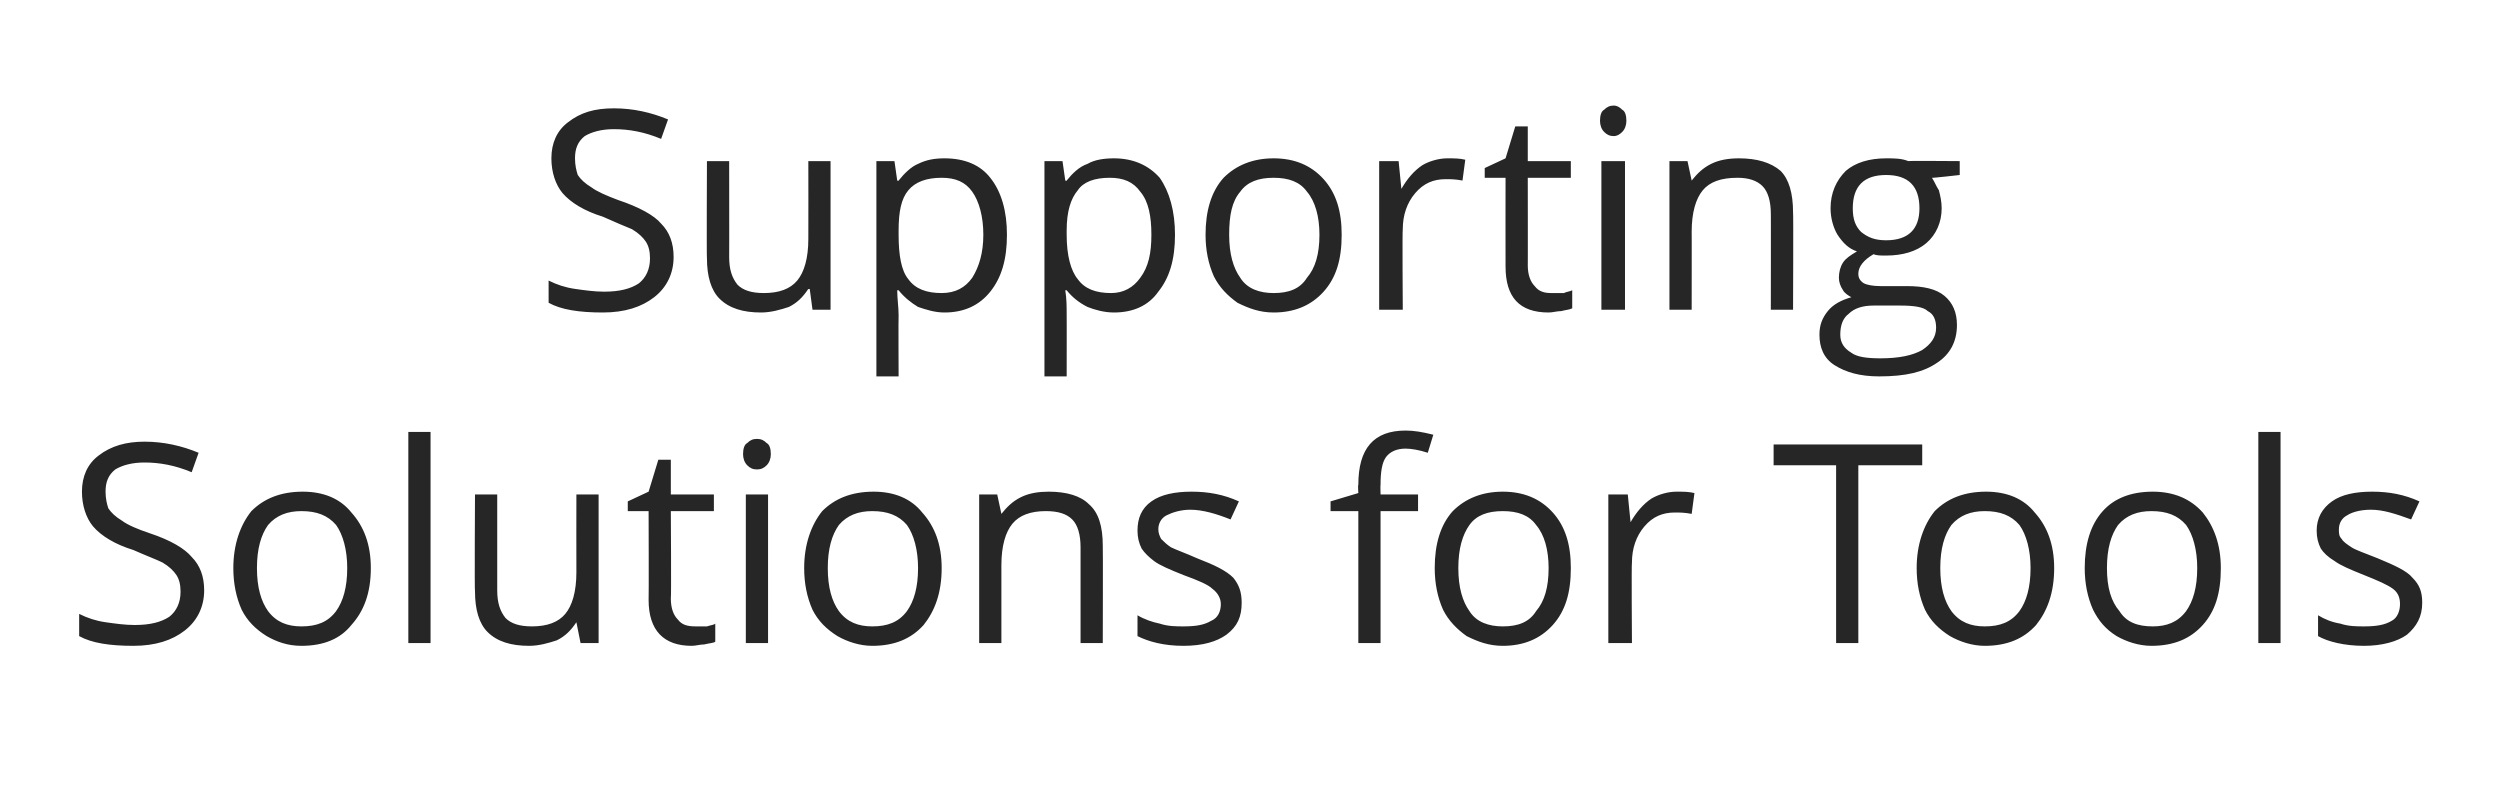
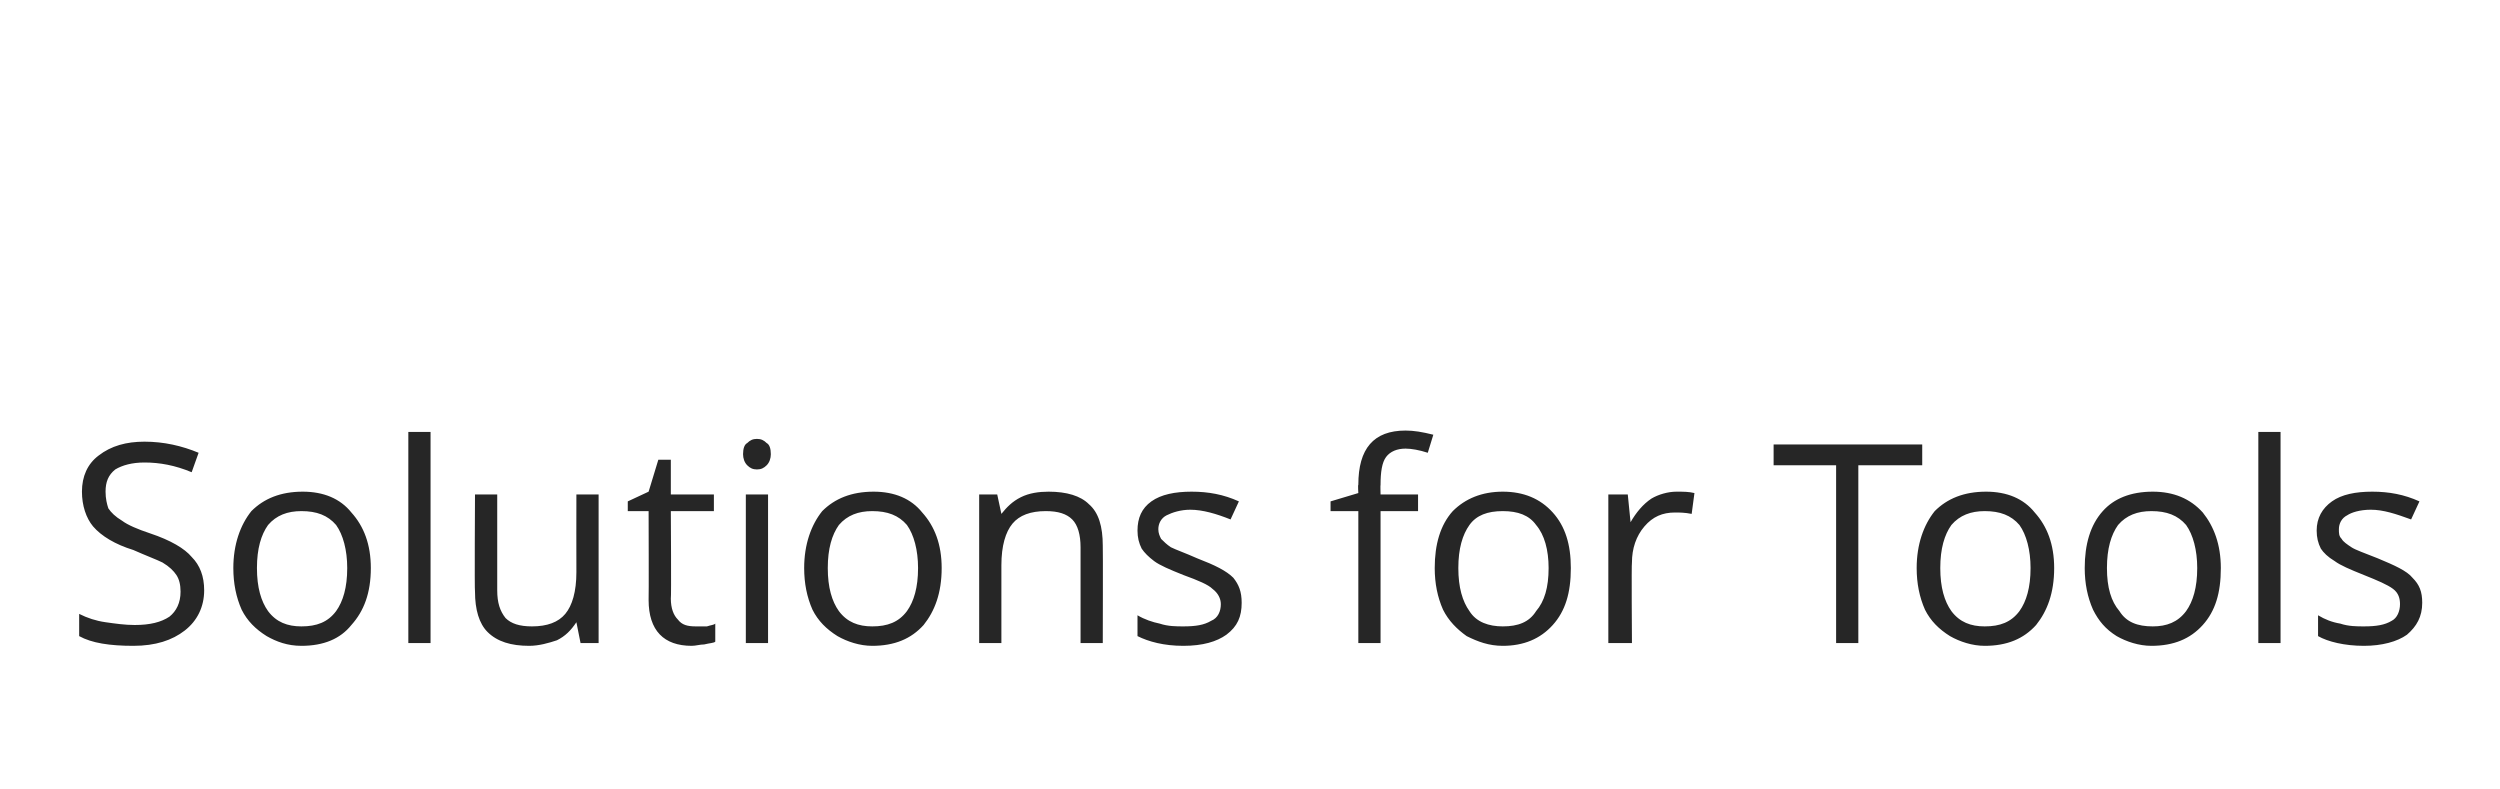
<svg xmlns="http://www.w3.org/2000/svg" version="1.1" width="180px" height="56.8px" viewBox="0 -8 180 56.8" style="top:-8px">
  <desc>Supporting Solutions for Tools</desc>
  <defs />
  <g id="Polygon62159">
    <path d="M 14.7 34.5 C 14.7 35.7 14.2 36.7 13.3 37.4 C 12.4 38.1 11.2 38.5 9.6 38.5 C 7.9 38.5 6.6 38.3 5.7 37.8 C 5.7 37.8 5.7 36.2 5.7 36.2 C 6.3 36.5 6.9 36.7 7.6 36.8 C 8.3 36.9 9 37 9.7 37 C 10.8 37 11.6 36.8 12.2 36.4 C 12.7 36 13 35.4 13 34.6 C 13 34.1 12.9 33.7 12.7 33.4 C 12.5 33.1 12.2 32.8 11.7 32.5 C 11.3 32.3 10.5 32 9.6 31.6 C 8.3 31.2 7.3 30.6 6.7 29.9 C 6.2 29.3 5.9 28.4 5.9 27.4 C 5.9 26.3 6.3 25.4 7.1 24.8 C 8 24.1 9.1 23.8 10.4 23.8 C 11.8 23.8 13.1 24.1 14.3 24.6 C 14.3 24.6 13.8 26 13.8 26 C 12.6 25.5 11.5 25.3 10.4 25.3 C 9.5 25.3 8.8 25.5 8.3 25.8 C 7.8 26.2 7.6 26.7 7.6 27.4 C 7.6 27.9 7.7 28.3 7.8 28.6 C 8 28.9 8.3 29.2 8.8 29.5 C 9.2 29.8 9.9 30.1 10.8 30.4 C 12.3 30.9 13.3 31.5 13.8 32.1 C 14.4 32.7 14.7 33.5 14.7 34.5 Z M 26.7 32.9 C 26.7 34.7 26.2 36 25.3 37 C 24.5 38 23.3 38.5 21.7 38.5 C 20.7 38.5 19.9 38.2 19.2 37.8 C 18.4 37.3 17.8 36.7 17.4 35.9 C 17 35 16.8 34 16.8 32.9 C 16.8 31.2 17.3 29.8 18.1 28.8 C 19 27.9 20.2 27.4 21.8 27.4 C 23.3 27.4 24.5 27.9 25.3 28.9 C 26.2 29.9 26.7 31.2 26.7 32.9 Z M 18.5 32.9 C 18.5 34.3 18.8 35.3 19.3 36 C 19.9 36.8 20.7 37.1 21.7 37.1 C 22.8 37.1 23.6 36.8 24.2 36 C 24.7 35.3 25 34.3 25 32.9 C 25 31.6 24.7 30.5 24.2 29.8 C 23.6 29.1 22.8 28.8 21.7 28.8 C 20.7 28.8 19.9 29.1 19.3 29.8 C 18.8 30.5 18.5 31.5 18.5 32.9 Z M 31 38.3 L 29.4 38.3 L 29.4 23.1 L 31 23.1 L 31 38.3 Z M 35.8 27.6 C 35.8 27.6 35.8 34.52 35.8 34.5 C 35.8 35.4 36 36 36.4 36.5 C 36.8 36.9 37.4 37.1 38.3 37.1 C 39.4 37.1 40.2 36.8 40.7 36.2 C 41.2 35.6 41.5 34.6 41.5 33.2 C 41.49 33.2 41.5 27.6 41.5 27.6 L 43.1 27.6 L 43.1 38.3 L 41.8 38.3 L 41.5 36.8 C 41.5 36.8 41.45 36.84 41.5 36.8 C 41.1 37.4 40.7 37.8 40.1 38.1 C 39.5 38.3 38.8 38.5 38.1 38.5 C 36.8 38.5 35.8 38.2 35.1 37.5 C 34.5 36.9 34.2 35.9 34.2 34.6 C 34.16 34.58 34.2 27.6 34.2 27.6 L 35.8 27.6 Z M 50.1 37.1 C 50.3 37.1 50.6 37.1 50.9 37.1 C 51.2 37 51.4 37 51.5 36.9 C 51.5 36.9 51.5 38.2 51.5 38.2 C 51.4 38.3 51.1 38.3 50.7 38.4 C 50.4 38.4 50.1 38.5 49.8 38.5 C 47.8 38.5 46.7 37.4 46.7 35.2 C 46.72 35.2 46.7 28.8 46.7 28.8 L 45.2 28.8 L 45.2 28.1 L 46.7 27.4 L 47.4 25.1 L 48.3 25.1 L 48.3 27.6 L 51.4 27.6 L 51.4 28.8 L 48.3 28.8 C 48.3 28.8 48.34 35.13 48.3 35.1 C 48.3 35.8 48.5 36.3 48.8 36.6 C 49.1 37 49.5 37.1 50.1 37.1 Z M 55.3 38.3 L 53.7 38.3 L 53.7 27.6 L 55.3 27.6 L 55.3 38.3 Z M 53.5 24.7 C 53.5 24.3 53.6 24 53.8 23.9 C 54 23.7 54.2 23.6 54.5 23.6 C 54.8 23.6 55 23.7 55.2 23.9 C 55.4 24 55.5 24.3 55.5 24.7 C 55.5 25 55.4 25.3 55.2 25.5 C 55 25.7 54.8 25.8 54.5 25.8 C 54.2 25.8 54 25.7 53.8 25.5 C 53.6 25.3 53.5 25 53.5 24.7 Z M 67.8 32.9 C 67.8 34.7 67.3 36 66.5 37 C 65.6 38 64.4 38.5 62.8 38.5 C 61.9 38.5 61 38.2 60.3 37.8 C 59.5 37.3 58.9 36.7 58.5 35.9 C 58.1 35 57.9 34 57.9 32.9 C 57.9 31.2 58.4 29.8 59.2 28.8 C 60.1 27.9 61.3 27.4 62.9 27.4 C 64.4 27.4 65.6 27.9 66.4 28.9 C 67.3 29.9 67.8 31.2 67.8 32.9 Z M 59.6 32.9 C 59.6 34.3 59.9 35.3 60.4 36 C 61 36.8 61.8 37.1 62.8 37.1 C 63.9 37.1 64.7 36.8 65.3 36 C 65.8 35.3 66.1 34.3 66.1 32.9 C 66.1 31.6 65.8 30.5 65.3 29.8 C 64.7 29.1 63.9 28.8 62.8 28.8 C 61.8 28.8 61 29.1 60.4 29.8 C 59.9 30.5 59.6 31.5 59.6 32.9 Z M 77.8 38.3 C 77.8 38.3 77.8 31.35 77.8 31.4 C 77.8 30.5 77.6 29.8 77.2 29.4 C 76.8 29 76.2 28.8 75.3 28.8 C 74.2 28.8 73.4 29.1 72.9 29.7 C 72.4 30.3 72.1 31.3 72.1 32.7 C 72.1 32.66 72.1 38.3 72.1 38.3 L 70.5 38.3 L 70.5 27.6 L 71.8 27.6 L 72.1 29 C 72.1 29 72.14 29.04 72.1 29 C 72.5 28.5 72.9 28.1 73.5 27.8 C 74.1 27.5 74.8 27.4 75.5 27.4 C 76.8 27.4 77.8 27.7 78.4 28.3 C 79.1 28.9 79.4 29.9 79.4 31.3 C 79.42 31.29 79.4 38.3 79.4 38.3 L 77.8 38.3 Z M 89.4 35.4 C 89.4 36.4 89.1 37.1 88.3 37.7 C 87.6 38.2 86.6 38.5 85.2 38.5 C 83.8 38.5 82.7 38.2 81.9 37.8 C 81.9 37.8 81.9 36.3 81.9 36.3 C 82.4 36.6 83 36.8 83.5 36.9 C 84.1 37.1 84.7 37.1 85.2 37.1 C 86.1 37.1 86.7 37 87.2 36.7 C 87.7 36.5 87.9 36 87.9 35.5 C 87.9 35.1 87.7 34.7 87.3 34.4 C 87 34.1 86.3 33.8 85.2 33.4 C 84.2 33 83.5 32.7 83.1 32.4 C 82.7 32.1 82.4 31.8 82.2 31.5 C 82 31.1 81.9 30.7 81.9 30.2 C 81.9 29.3 82.2 28.6 82.9 28.1 C 83.6 27.6 84.6 27.4 85.8 27.4 C 87 27.4 88.1 27.6 89.2 28.1 C 89.2 28.1 88.6 29.4 88.6 29.4 C 87.6 29 86.6 28.7 85.7 28.7 C 85 28.7 84.4 28.9 84 29.1 C 83.6 29.3 83.4 29.7 83.4 30.1 C 83.4 30.4 83.5 30.6 83.6 30.8 C 83.8 31 84 31.2 84.3 31.4 C 84.7 31.6 85.3 31.8 86.2 32.2 C 87.5 32.7 88.3 33.1 88.8 33.6 C 89.2 34.1 89.4 34.6 89.4 35.4 Z M 102.1 28.8 L 99.4 28.8 L 99.4 38.3 L 97.8 38.3 L 97.8 28.8 L 95.8 28.8 L 95.8 28.1 L 97.8 27.5 C 97.8 27.5 97.76 26.92 97.8 26.9 C 97.8 24.3 98.9 23 101.2 23 C 101.8 23 102.4 23.1 103.2 23.3 C 103.2 23.3 102.8 24.6 102.8 24.6 C 102.2 24.4 101.6 24.3 101.2 24.3 C 100.6 24.3 100.1 24.5 99.8 24.9 C 99.5 25.3 99.4 26 99.4 26.9 C 99.38 26.88 99.4 27.6 99.4 27.6 L 102.1 27.6 L 102.1 28.8 Z M 113.1 32.9 C 113.1 34.7 112.7 36 111.8 37 C 110.9 38 109.7 38.5 108.2 38.5 C 107.2 38.5 106.4 38.2 105.6 37.8 C 104.9 37.3 104.3 36.7 103.9 35.9 C 103.5 35 103.3 34 103.3 32.9 C 103.3 31.2 103.7 29.8 104.6 28.8 C 105.5 27.9 106.7 27.4 108.2 27.4 C 109.7 27.4 110.9 27.9 111.8 28.9 C 112.7 29.9 113.1 31.2 113.1 32.9 Z M 105 32.9 C 105 34.3 105.3 35.3 105.8 36 C 106.3 36.8 107.2 37.1 108.2 37.1 C 109.3 37.1 110.1 36.8 110.6 36 C 111.2 35.3 111.5 34.3 111.5 32.9 C 111.5 31.6 111.2 30.5 110.6 29.8 C 110.1 29.1 109.3 28.8 108.2 28.8 C 107.1 28.8 106.3 29.1 105.8 29.8 C 105.3 30.5 105 31.5 105 32.9 Z M 120.7 27.4 C 121.2 27.4 121.6 27.4 122 27.5 C 122 27.5 121.8 29 121.8 29 C 121.3 28.9 120.9 28.9 120.6 28.9 C 119.7 28.9 119 29.2 118.4 29.9 C 117.8 30.6 117.5 31.5 117.5 32.5 C 117.46 32.54 117.5 38.3 117.5 38.3 L 115.8 38.3 L 115.8 27.6 L 117.2 27.6 L 117.4 29.6 C 117.4 29.6 117.44 29.56 117.4 29.6 C 117.8 28.9 118.3 28.3 118.9 27.9 C 119.4 27.6 120.1 27.4 120.7 27.4 Z M 133.8 38.3 L 132.2 38.3 L 132.2 25.5 L 127.7 25.5 L 127.7 24 L 138.4 24 L 138.4 25.5 L 133.8 25.5 L 133.8 38.3 Z M 147.9 32.9 C 147.9 34.7 147.4 36 146.6 37 C 145.7 38 144.5 38.5 142.9 38.5 C 142 38.5 141.1 38.2 140.4 37.8 C 139.6 37.3 139 36.7 138.6 35.9 C 138.2 35 138 34 138 32.9 C 138 31.2 138.5 29.8 139.3 28.8 C 140.2 27.9 141.4 27.4 143 27.4 C 144.5 27.4 145.7 27.9 146.5 28.9 C 147.4 29.9 147.9 31.2 147.9 32.9 Z M 139.7 32.9 C 139.7 34.3 140 35.3 140.5 36 C 141.1 36.8 141.9 37.1 142.9 37.1 C 144 37.1 144.8 36.8 145.4 36 C 145.9 35.3 146.2 34.3 146.2 32.9 C 146.2 31.6 145.9 30.5 145.4 29.8 C 144.8 29.1 144 28.8 142.9 28.8 C 141.9 28.8 141.1 29.1 140.5 29.8 C 140 30.5 139.7 31.5 139.7 32.9 Z M 159.9 32.9 C 159.9 34.7 159.5 36 158.6 37 C 157.7 38 156.5 38.5 154.9 38.5 C 154 38.5 153.1 38.2 152.4 37.8 C 151.6 37.3 151.1 36.7 150.7 35.9 C 150.3 35 150.1 34 150.1 32.9 C 150.1 31.2 150.5 29.8 151.4 28.8 C 152.2 27.9 153.4 27.4 155 27.4 C 156.5 27.4 157.7 27.9 158.6 28.9 C 159.4 29.9 159.9 31.2 159.9 32.9 Z M 151.7 32.9 C 151.7 34.3 152 35.3 152.6 36 C 153.1 36.8 153.9 37.1 155 37.1 C 156 37.1 156.8 36.8 157.4 36 C 157.9 35.3 158.2 34.3 158.2 32.9 C 158.2 31.6 157.9 30.5 157.4 29.8 C 156.8 29.1 156 28.8 154.9 28.8 C 153.9 28.8 153.1 29.1 152.5 29.8 C 152 30.5 151.7 31.5 151.7 32.9 Z M 164.2 38.3 L 162.6 38.3 L 162.6 23.1 L 164.2 23.1 L 164.2 38.3 Z M 174.4 35.4 C 174.4 36.4 174 37.1 173.3 37.7 C 172.6 38.2 171.5 38.5 170.2 38.5 C 168.8 38.5 167.6 38.2 166.9 37.8 C 166.9 37.8 166.9 36.3 166.9 36.3 C 167.4 36.6 167.9 36.8 168.5 36.9 C 169.1 37.1 169.7 37.1 170.2 37.1 C 171.1 37.1 171.7 37 172.2 36.7 C 172.6 36.5 172.8 36 172.8 35.5 C 172.8 35.1 172.7 34.7 172.3 34.4 C 171.9 34.1 171.2 33.8 170.2 33.4 C 169.2 33 168.5 32.7 168.1 32.4 C 167.6 32.1 167.3 31.8 167.1 31.5 C 166.9 31.1 166.8 30.7 166.8 30.2 C 166.8 29.3 167.2 28.6 167.9 28.1 C 168.6 27.6 169.6 27.4 170.8 27.4 C 172 27.4 173.1 27.6 174.2 28.1 C 174.2 28.1 173.6 29.4 173.6 29.4 C 172.5 29 171.6 28.7 170.7 28.7 C 169.9 28.7 169.3 28.9 169 29.1 C 168.6 29.3 168.4 29.7 168.4 30.1 C 168.4 30.4 168.4 30.6 168.6 30.8 C 168.7 31 169 31.2 169.3 31.4 C 169.6 31.6 170.2 31.8 171.2 32.2 C 172.4 32.7 173.3 33.1 173.7 33.6 C 174.2 34.1 174.4 34.6 174.4 35.4 Z " stroke="none" fill="#262626" />
  </g>
  <g id="Polygon62158">
-     <path d="M 48.5 10.5 C 48.5 11.7 48 12.7 47.1 13.4 C 46.2 14.1 45 14.5 43.4 14.5 C 41.7 14.5 40.4 14.3 39.5 13.8 C 39.5 13.8 39.5 12.2 39.5 12.2 C 40.1 12.5 40.7 12.7 41.4 12.8 C 42.1 12.9 42.8 13 43.5 13 C 44.6 13 45.4 12.8 46 12.4 C 46.5 12 46.8 11.4 46.8 10.6 C 46.8 10.1 46.7 9.7 46.5 9.4 C 46.3 9.1 46 8.8 45.5 8.5 C 45 8.3 44.3 8 43.4 7.6 C 42.1 7.2 41.1 6.6 40.5 5.9 C 40 5.3 39.7 4.4 39.7 3.4 C 39.7 2.3 40.1 1.4 40.9 0.8 C 41.8 0.1 42.8 -0.2 44.2 -0.2 C 45.6 -0.2 46.9 0.1 48.1 0.6 C 48.1 0.6 47.6 2 47.6 2 C 46.4 1.5 45.3 1.3 44.2 1.3 C 43.3 1.3 42.6 1.5 42.1 1.8 C 41.6 2.2 41.4 2.7 41.4 3.4 C 41.4 3.9 41.5 4.3 41.6 4.6 C 41.8 4.9 42.1 5.2 42.6 5.5 C 43 5.8 43.7 6.1 44.5 6.4 C 46 6.9 47.1 7.5 47.6 8.1 C 48.2 8.7 48.5 9.5 48.5 10.5 Z M 52.5 3.6 C 52.5 3.6 52.51 10.52 52.5 10.5 C 52.5 11.4 52.7 12 53.1 12.5 C 53.5 12.9 54.1 13.1 55 13.1 C 56.1 13.1 56.9 12.8 57.4 12.2 C 57.9 11.6 58.2 10.6 58.2 9.2 C 58.21 9.2 58.2 3.6 58.2 3.6 L 59.8 3.6 L 59.8 14.3 L 58.5 14.3 L 58.3 12.8 C 58.3 12.8 58.17 12.84 58.2 12.8 C 57.8 13.4 57.4 13.8 56.8 14.1 C 56.2 14.3 55.5 14.5 54.8 14.5 C 53.5 14.5 52.5 14.2 51.8 13.5 C 51.2 12.9 50.9 11.9 50.9 10.6 C 50.87 10.58 50.9 3.6 50.9 3.6 L 52.5 3.6 Z M 68 14.5 C 67.3 14.5 66.7 14.3 66.1 14.1 C 65.6 13.8 65.1 13.4 64.7 12.9 C 64.7 12.9 64.6 12.9 64.6 12.9 C 64.6 13.5 64.7 14.1 64.7 14.7 C 64.68 14.68 64.7 19.1 64.7 19.1 L 63.1 19.1 L 63.1 3.6 L 64.4 3.6 L 64.6 5 C 64.6 5 64.68 5.04 64.7 5 C 65.1 4.5 65.6 4 66.1 3.8 C 66.7 3.5 67.3 3.4 68 3.4 C 69.5 3.4 70.6 3.9 71.3 4.8 C 72.1 5.8 72.5 7.2 72.5 8.9 C 72.5 10.7 72.1 12 71.3 13 C 70.5 14 69.4 14.5 68 14.5 Z M 67.8 4.8 C 66.7 4.8 65.9 5.1 65.4 5.7 C 64.9 6.3 64.7 7.2 64.7 8.6 C 64.7 8.6 64.7 8.9 64.7 8.9 C 64.7 10.4 64.9 11.5 65.4 12.1 C 65.9 12.8 66.7 13.1 67.8 13.1 C 68.8 13.1 69.5 12.7 70 12 C 70.5 11.2 70.8 10.2 70.8 8.9 C 70.8 7.6 70.5 6.5 70 5.8 C 69.5 5.1 68.8 4.8 67.8 4.8 Z M 80.2 14.5 C 79.5 14.5 78.8 14.3 78.3 14.1 C 77.7 13.8 77.2 13.4 76.8 12.9 C 76.8 12.9 76.7 12.9 76.7 12.9 C 76.8 13.5 76.8 14.1 76.8 14.7 C 76.81 14.68 76.8 19.1 76.8 19.1 L 75.2 19.1 L 75.2 3.6 L 76.5 3.6 L 76.7 5 C 76.7 5 76.81 5.04 76.8 5 C 77.2 4.5 77.7 4 78.3 3.8 C 78.8 3.5 79.5 3.4 80.2 3.4 C 81.6 3.4 82.7 3.9 83.5 4.8 C 84.2 5.8 84.6 7.2 84.6 8.9 C 84.6 10.7 84.2 12 83.4 13 C 82.7 14 81.6 14.5 80.2 14.5 Z M 79.9 4.8 C 78.8 4.8 78 5.1 77.6 5.7 C 77.1 6.3 76.8 7.2 76.8 8.6 C 76.8 8.6 76.8 8.9 76.8 8.9 C 76.8 10.4 77.1 11.5 77.6 12.1 C 78.1 12.8 78.9 13.1 80 13.1 C 80.9 13.1 81.6 12.7 82.1 12 C 82.7 11.2 82.9 10.2 82.9 8.9 C 82.9 7.6 82.7 6.5 82.1 5.8 C 81.6 5.1 80.9 4.8 79.9 4.8 Z M 96.6 8.9 C 96.6 10.7 96.2 12 95.3 13 C 94.4 14 93.2 14.5 91.7 14.5 C 90.7 14.5 89.9 14.2 89.1 13.8 C 88.4 13.3 87.8 12.7 87.4 11.9 C 87 11 86.8 10 86.8 8.9 C 86.8 7.2 87.2 5.8 88.1 4.8 C 89 3.9 90.2 3.4 91.7 3.4 C 93.2 3.4 94.4 3.9 95.3 4.9 C 96.2 5.9 96.6 7.2 96.6 8.9 Z M 88.5 8.9 C 88.5 10.3 88.8 11.3 89.3 12 C 89.8 12.8 90.7 13.1 91.7 13.1 C 92.8 13.1 93.6 12.8 94.1 12 C 94.7 11.3 95 10.3 95 8.9 C 95 7.6 94.7 6.5 94.1 5.8 C 93.6 5.1 92.8 4.8 91.7 4.8 C 90.6 4.8 89.8 5.1 89.3 5.8 C 88.7 6.5 88.5 7.5 88.5 8.9 Z M 104.2 3.4 C 104.7 3.4 105.1 3.4 105.5 3.5 C 105.5 3.5 105.3 5 105.3 5 C 104.8 4.9 104.4 4.9 104.1 4.9 C 103.2 4.9 102.5 5.2 101.9 5.9 C 101.3 6.6 101 7.5 101 8.5 C 100.96 8.54 101 14.3 101 14.3 L 99.3 14.3 L 99.3 3.6 L 100.7 3.6 L 100.9 5.6 C 100.9 5.6 100.94 5.56 100.9 5.6 C 101.3 4.9 101.8 4.3 102.4 3.9 C 102.9 3.6 103.6 3.4 104.2 3.4 Z M 111.7 13.1 C 112 13.1 112.3 13.1 112.6 13.1 C 112.8 13 113 13 113.2 12.9 C 113.2 12.9 113.2 14.2 113.2 14.2 C 113 14.3 112.8 14.3 112.4 14.4 C 112.1 14.4 111.8 14.5 111.5 14.5 C 109.4 14.5 108.4 13.4 108.4 11.2 C 108.39 11.2 108.4 4.8 108.4 4.8 L 106.9 4.8 L 106.9 4.1 L 108.4 3.4 L 109.1 1.1 L 110 1.1 L 110 3.6 L 113.1 3.6 L 113.1 4.8 L 110 4.8 C 110 4.8 110.01 11.13 110 11.1 C 110 11.8 110.2 12.3 110.5 12.6 C 110.8 13 111.2 13.1 111.7 13.1 Z M 117 14.3 L 115.3 14.3 L 115.3 3.6 L 117 3.6 L 117 14.3 Z M 115.2 0.7 C 115.2 0.3 115.3 0 115.5 -0.1 C 115.7 -0.3 115.9 -0.4 116.2 -0.4 C 116.4 -0.4 116.6 -0.3 116.8 -0.1 C 117 0 117.1 0.3 117.1 0.7 C 117.1 1 117 1.3 116.8 1.5 C 116.6 1.7 116.4 1.8 116.2 1.8 C 115.9 1.8 115.7 1.7 115.5 1.5 C 115.3 1.3 115.2 1 115.2 0.7 Z M 127.5 14.3 C 127.5 14.3 127.51 7.35 127.5 7.4 C 127.5 6.5 127.3 5.8 126.9 5.4 C 126.5 5 125.9 4.8 125.1 4.8 C 123.9 4.8 123.1 5.1 122.6 5.7 C 122.1 6.3 121.8 7.3 121.8 8.7 C 121.81 8.66 121.8 14.3 121.8 14.3 L 120.2 14.3 L 120.2 3.6 L 121.5 3.6 L 121.8 5 C 121.8 5 121.85 5.04 121.8 5 C 122.2 4.5 122.6 4.1 123.2 3.8 C 123.8 3.5 124.5 3.4 125.2 3.4 C 126.5 3.4 127.5 3.7 128.2 4.3 C 128.8 4.9 129.1 5.9 129.1 7.3 C 129.13 7.29 129.1 14.3 129.1 14.3 L 127.5 14.3 Z M 141.1 3.6 L 141.1 4.6 C 141.1 4.6 139.08 4.83 139.1 4.8 C 139.3 5.1 139.4 5.4 139.6 5.7 C 139.7 6.1 139.8 6.5 139.8 7 C 139.8 8 139.4 8.9 138.7 9.5 C 138 10.1 137 10.4 135.8 10.4 C 135.4 10.4 135.1 10.4 134.9 10.3 C 134.2 10.7 133.8 11.2 133.8 11.7 C 133.8 12 133.9 12.2 134.2 12.4 C 134.4 12.5 134.8 12.6 135.4 12.6 C 135.4 12.6 137.3 12.6 137.3 12.6 C 138.5 12.6 139.4 12.8 140 13.3 C 140.6 13.8 140.9 14.5 140.9 15.4 C 140.9 16.6 140.4 17.5 139.5 18.1 C 138.5 18.8 137.2 19.1 135.3 19.1 C 133.9 19.1 132.9 18.8 132.1 18.3 C 131.3 17.8 131 17 131 16.1 C 131 15.4 131.2 14.9 131.6 14.4 C 132 13.9 132.6 13.6 133.3 13.4 C 133.1 13.3 132.8 13.1 132.7 12.9 C 132.5 12.6 132.4 12.3 132.4 12 C 132.4 11.6 132.5 11.2 132.7 10.9 C 132.9 10.6 133.2 10.4 133.7 10.1 C 133.1 9.9 132.7 9.5 132.3 8.9 C 132 8.4 131.8 7.7 131.8 7 C 131.8 5.9 132.2 5 132.9 4.3 C 133.6 3.7 134.6 3.4 135.8 3.4 C 136.4 3.4 136.9 3.4 137.4 3.6 C 137.36 3.57 141.1 3.6 141.1 3.6 Z M 132.5 16.1 C 132.5 16.7 132.8 17.1 133.3 17.4 C 133.7 17.7 134.4 17.8 135.4 17.8 C 136.7 17.8 137.7 17.6 138.4 17.2 C 139 16.8 139.4 16.3 139.4 15.6 C 139.4 15 139.2 14.6 138.8 14.4 C 138.5 14.1 137.8 14 136.8 14 C 136.8 14 134.9 14 134.9 14 C 134.1 14 133.5 14.2 133.1 14.6 C 132.7 14.9 132.5 15.4 132.5 16.1 Z M 133.4 7 C 133.4 7.8 133.6 8.3 134 8.7 C 134.5 9.1 135 9.3 135.8 9.3 C 137.4 9.3 138.2 8.5 138.2 7 C 138.2 5.4 137.4 4.6 135.8 4.6 C 135 4.6 134.4 4.8 134 5.2 C 133.6 5.6 133.4 6.2 133.4 7 Z " stroke="none" fill="#262626" />
-   </g>
+     </g>
</svg>